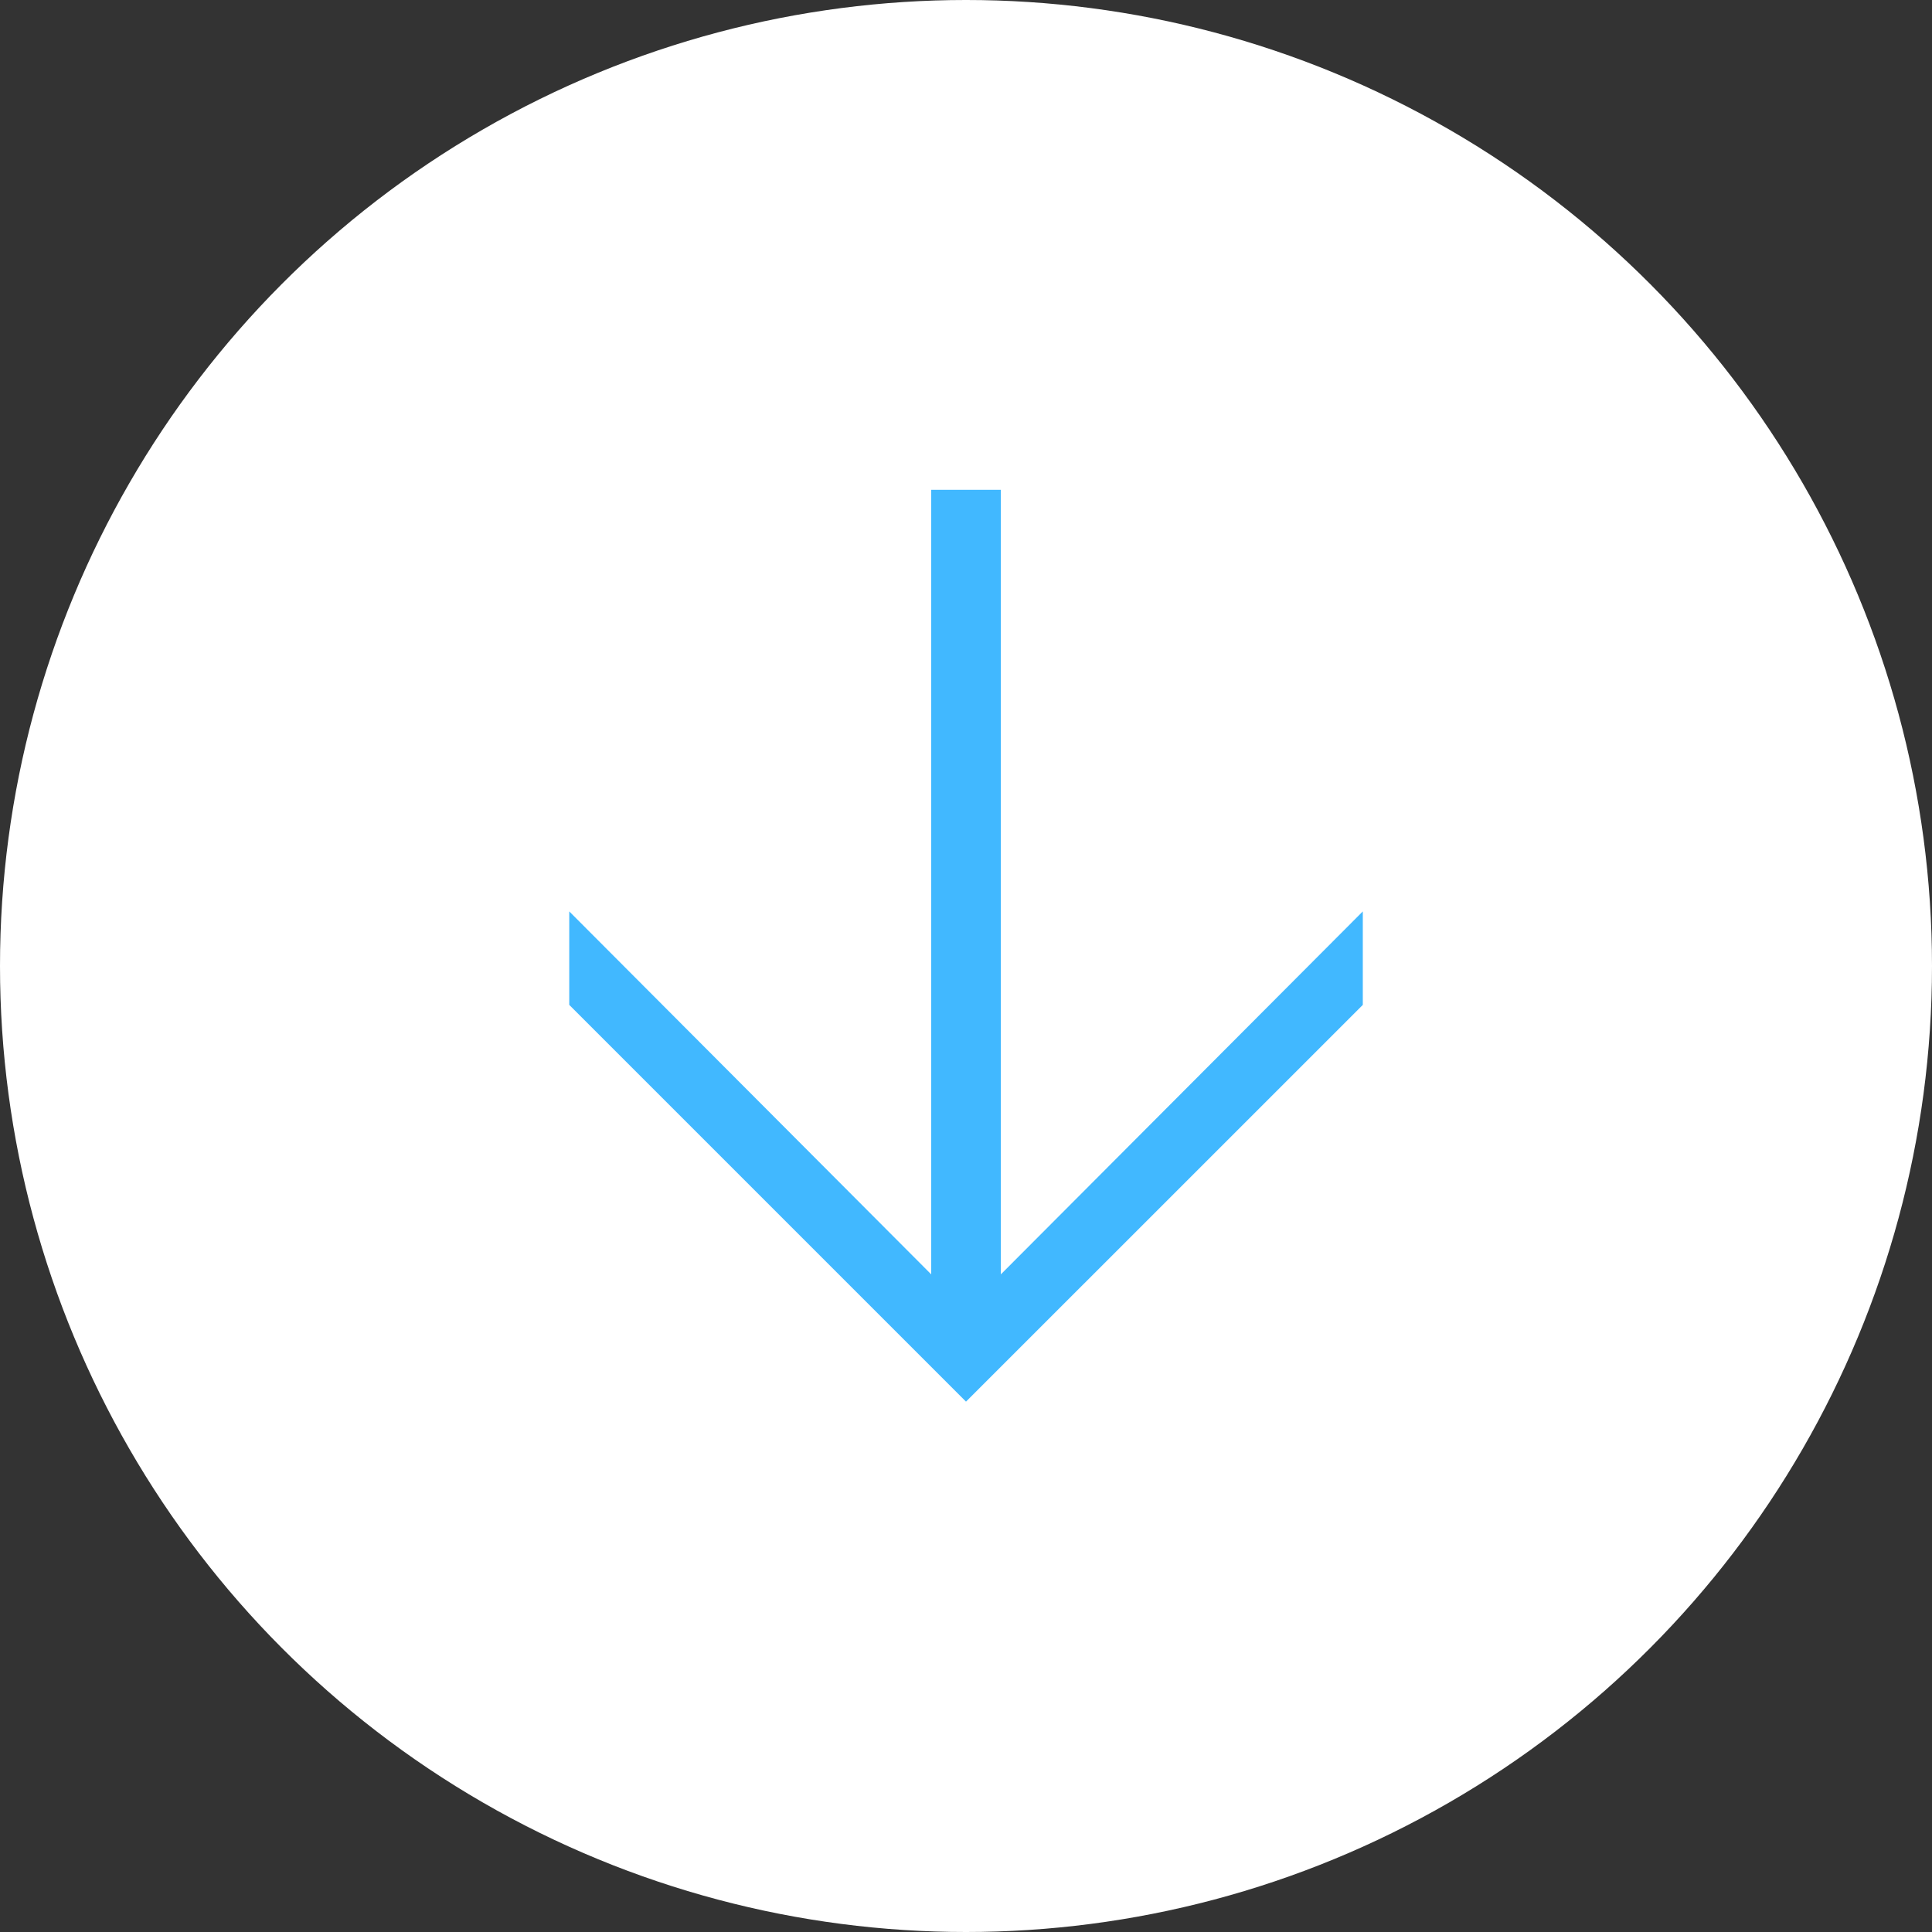
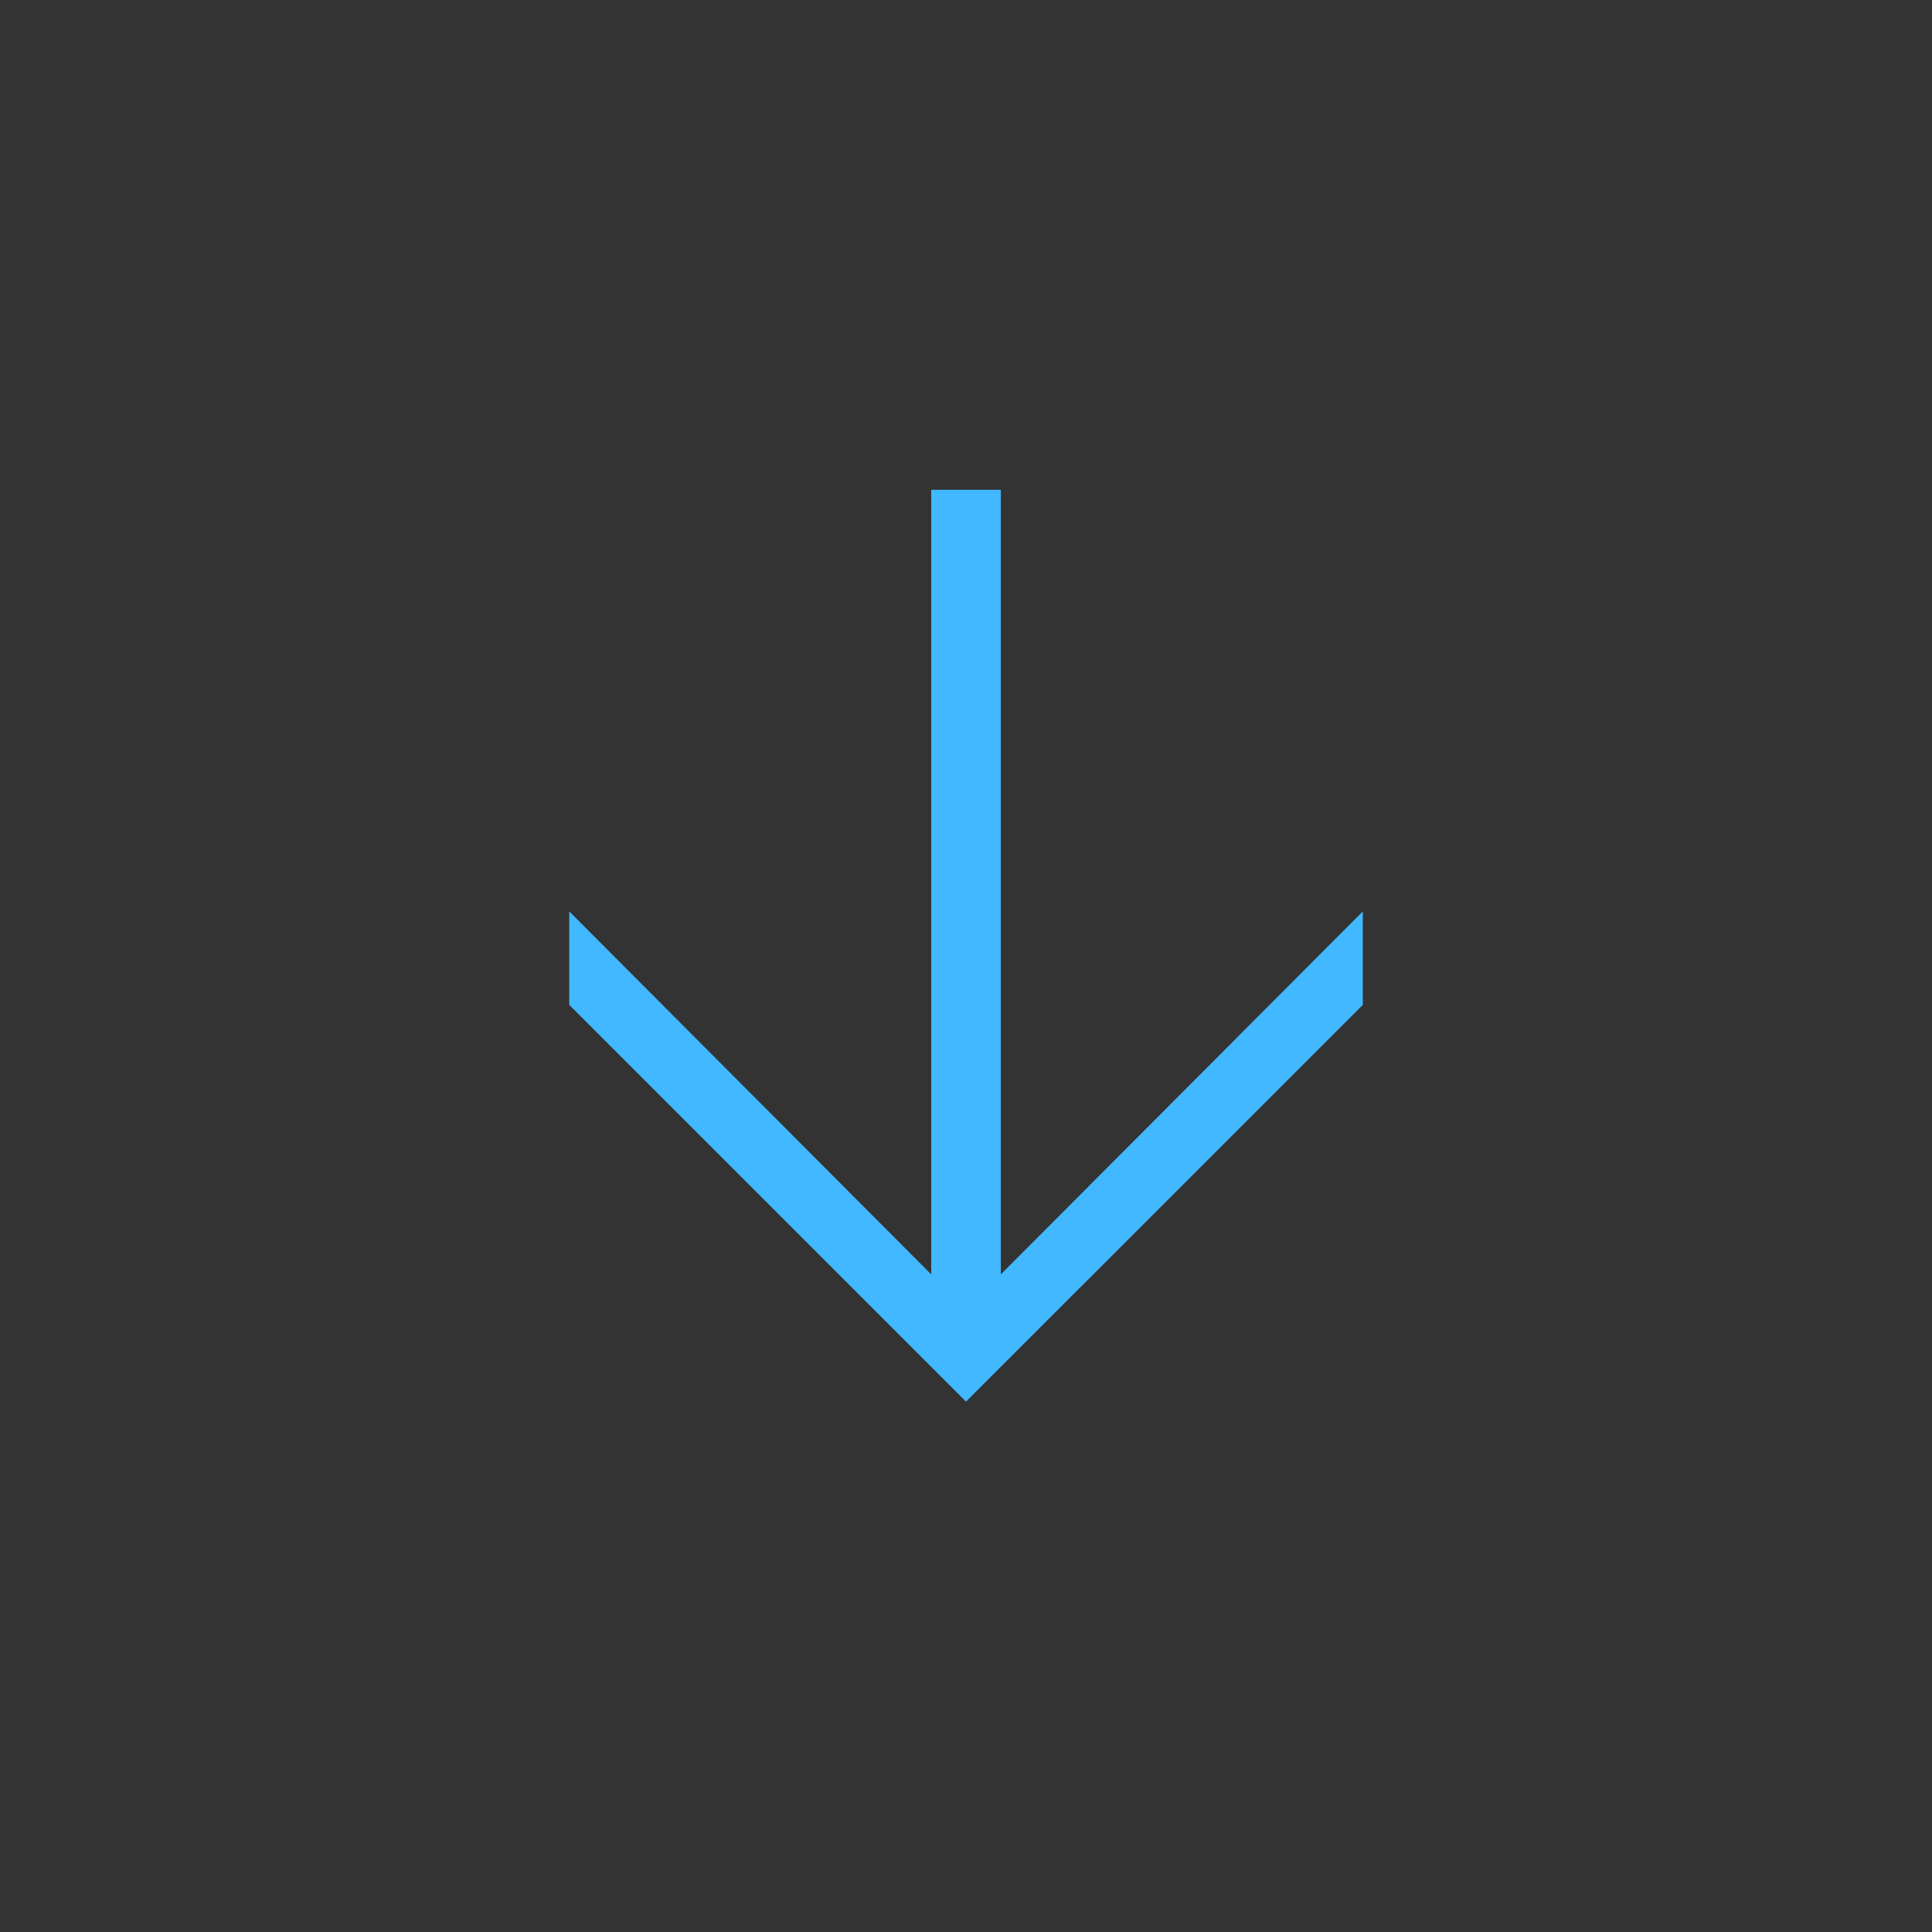
<svg xmlns="http://www.w3.org/2000/svg" height="31" viewBox="0 0 31 31" width="31">
  <rect x="0" y="0" width="31" height="31" fill="#333333" stroke="none" />
-   <circle cx="15.5" cy="15.5" fill="#fff" r="15.5" />
  <path d="m9.134 16.124v-1.5l5.808 5.824v-12.589h1.117v12.589l5.808-5.824v1.5l-6.367 6.366-6.366-6.366z" fill="#41b8ff" />
</svg>